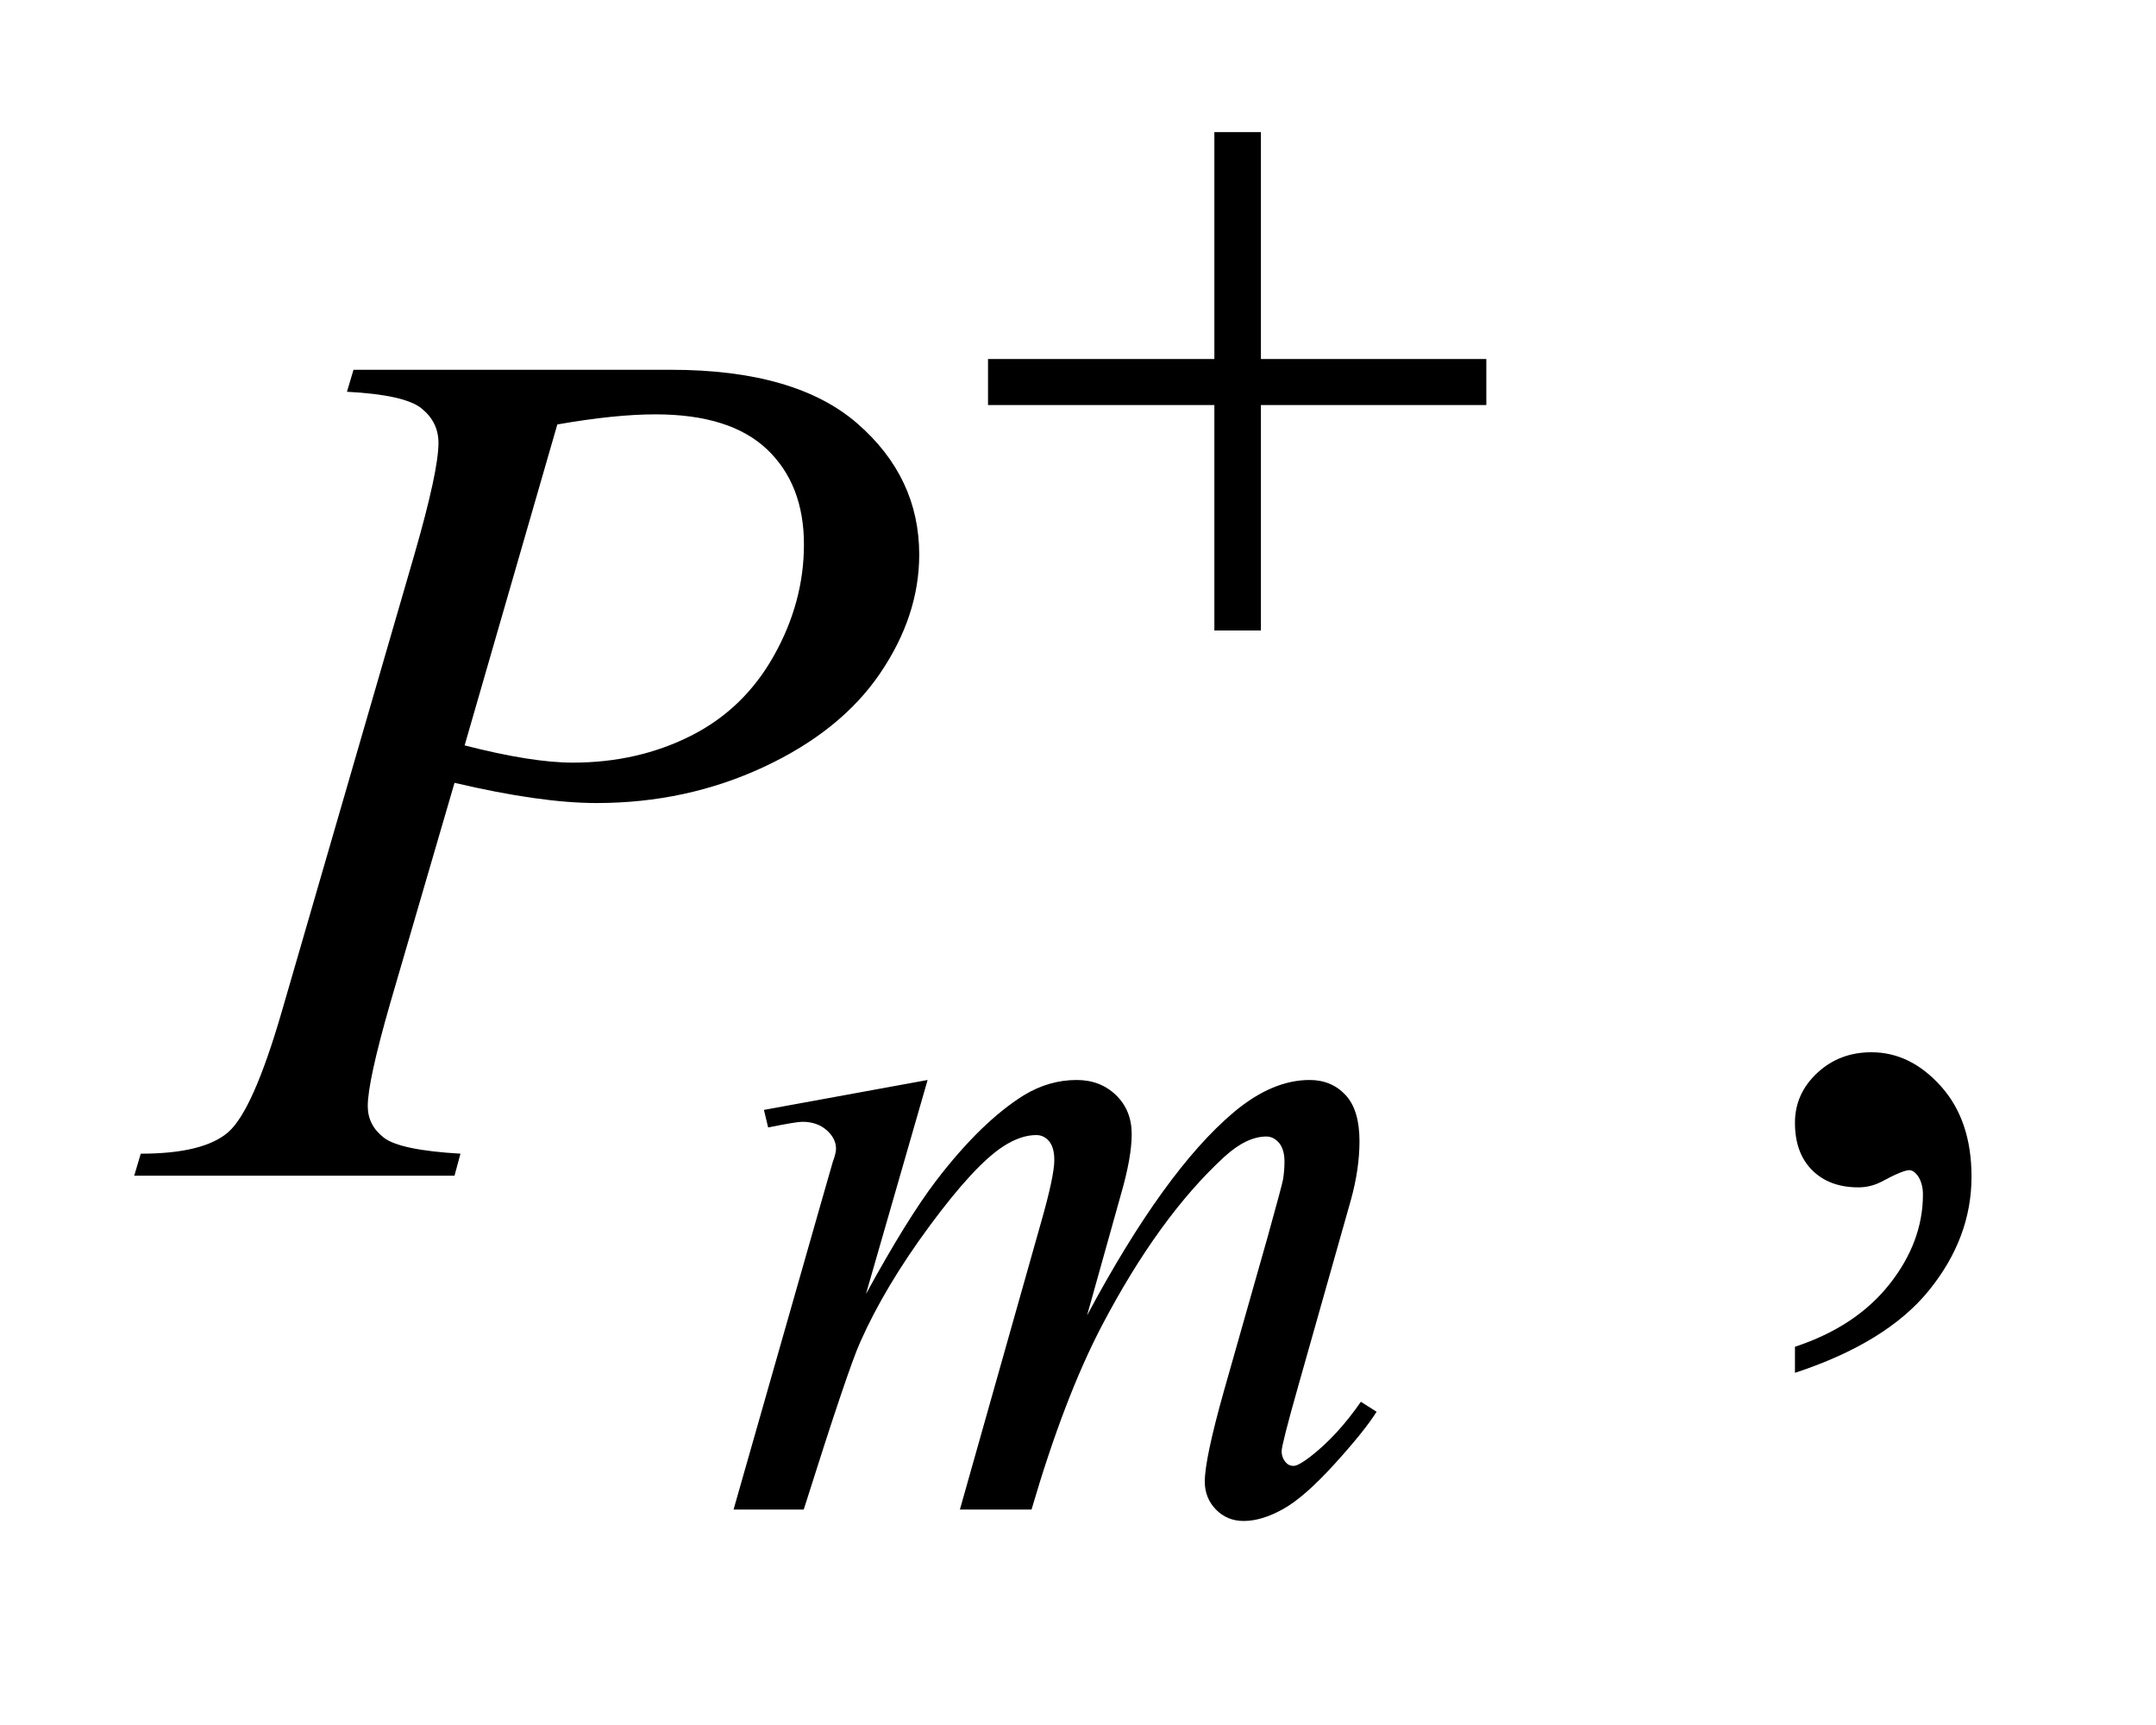
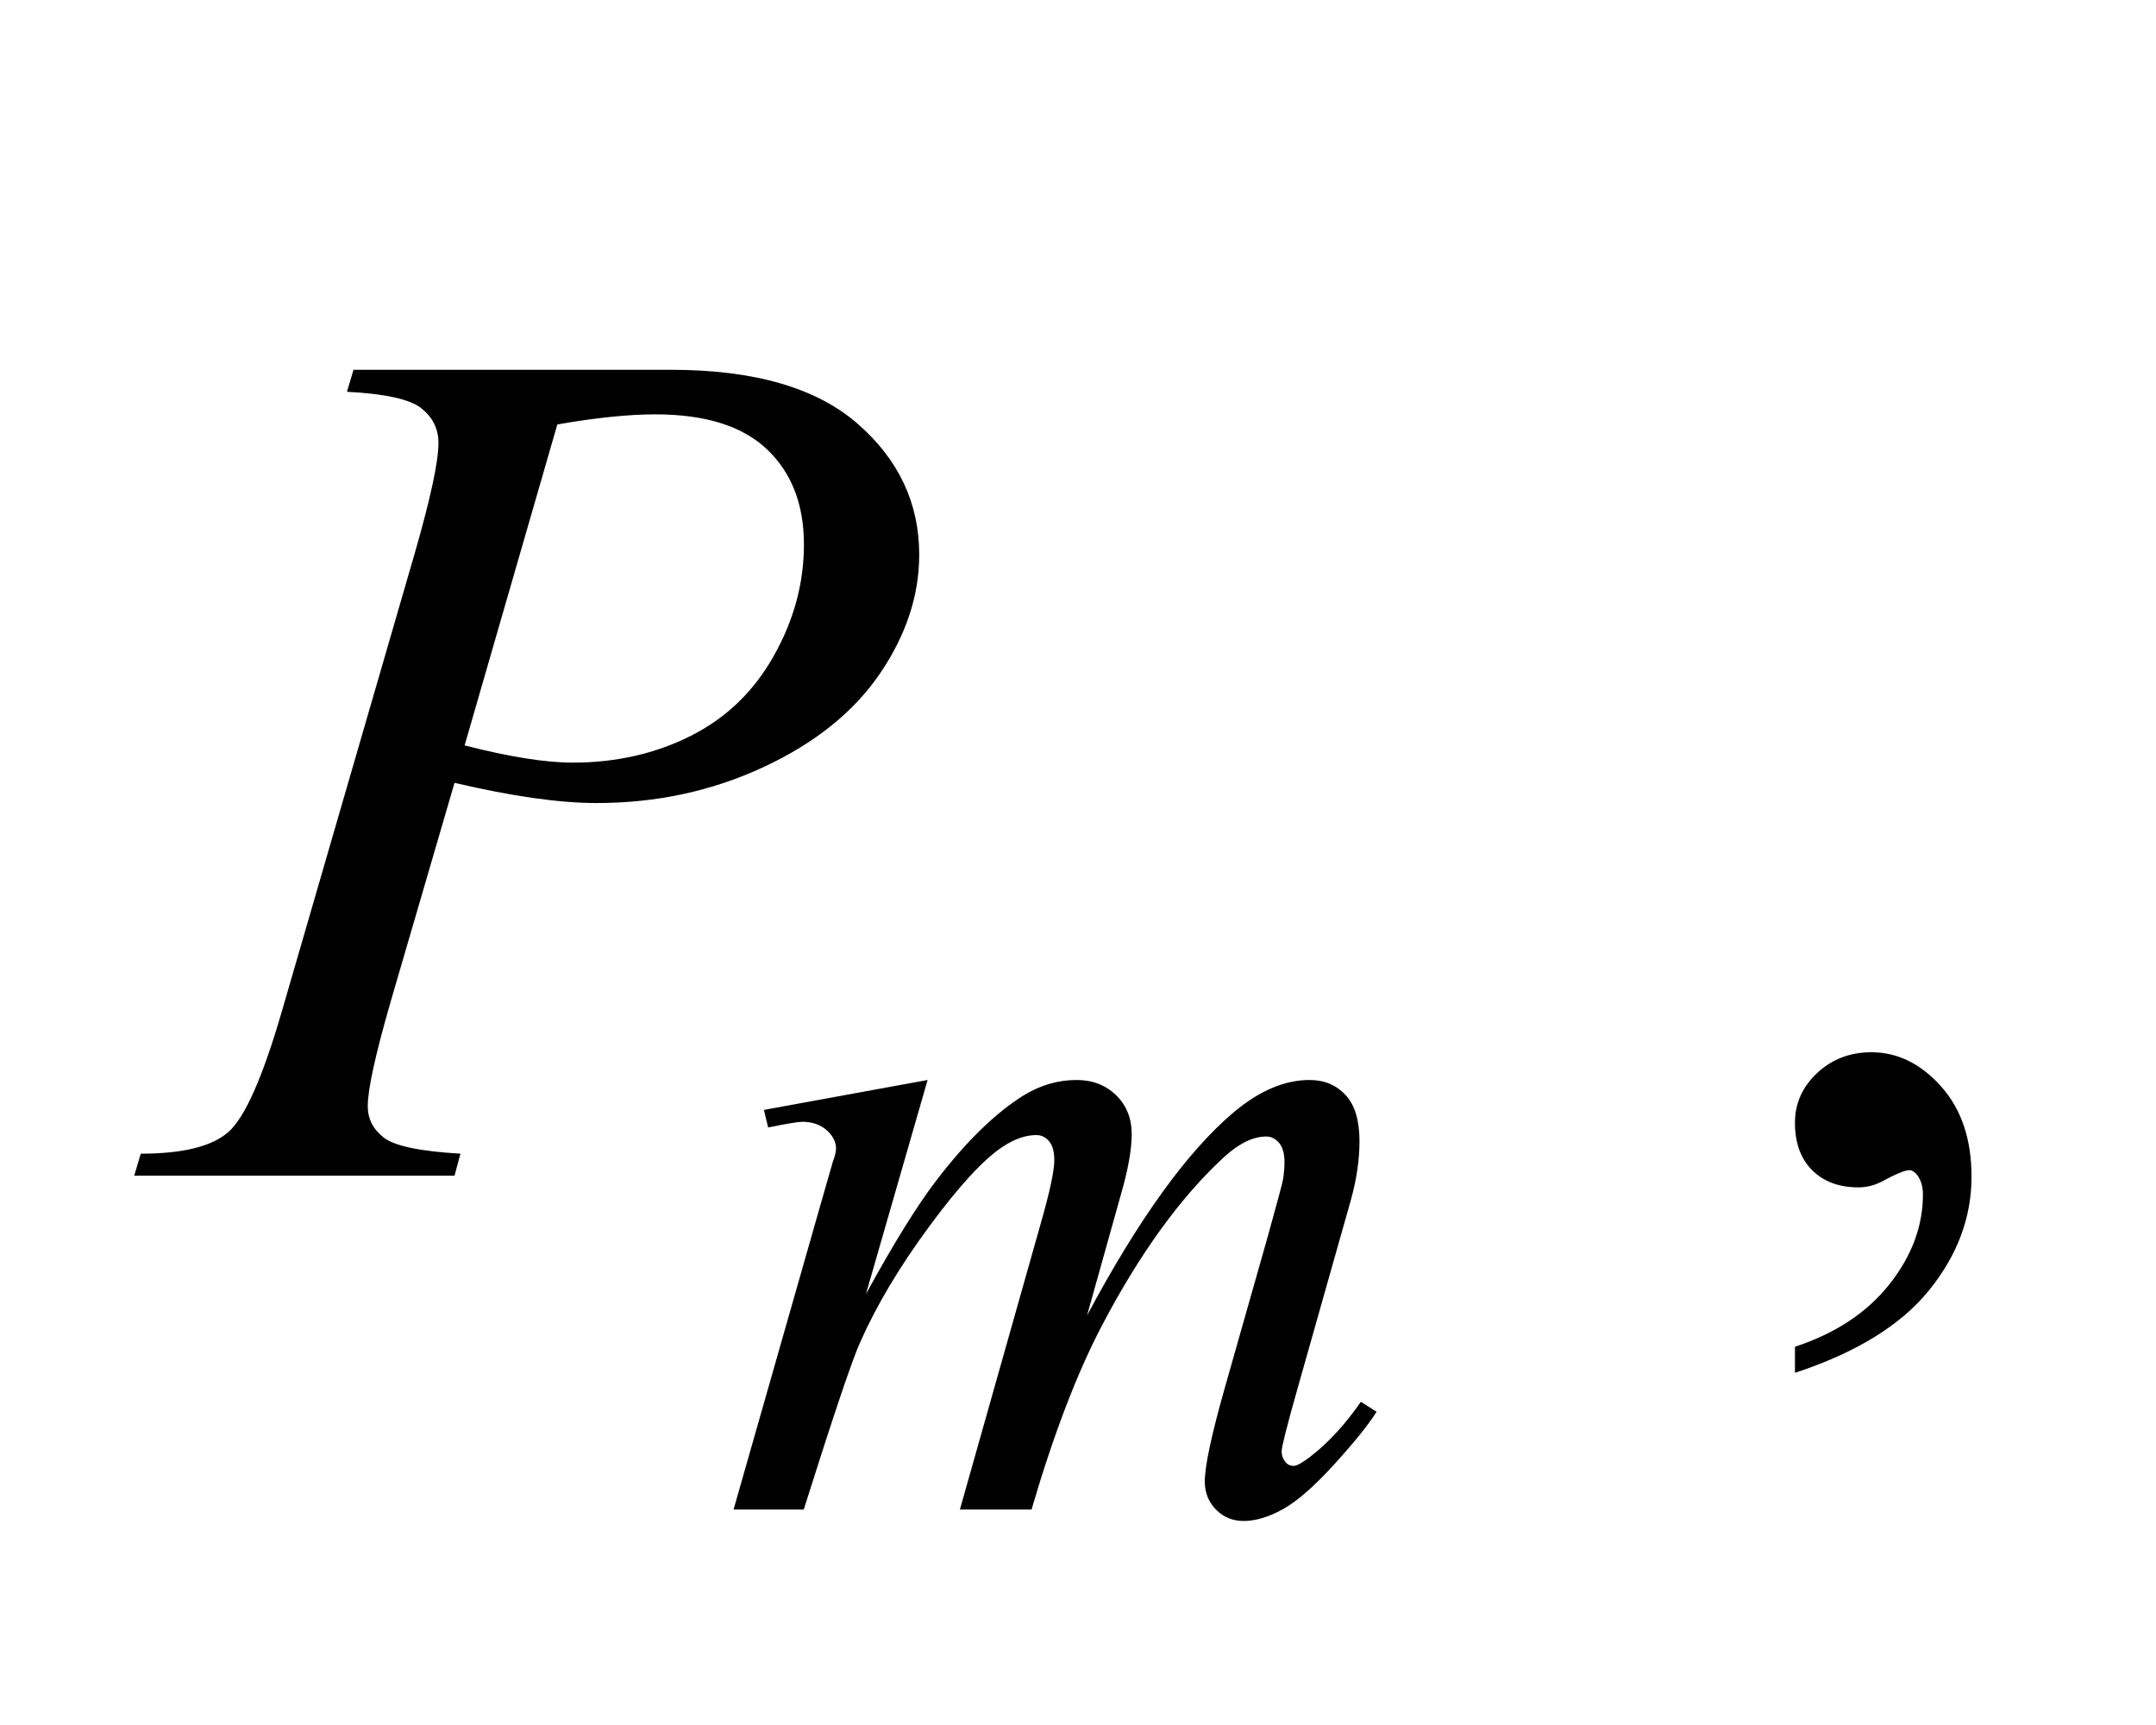
<svg xmlns="http://www.w3.org/2000/svg" stroke-dasharray="none" shape-rendering="auto" font-family="'Dialog'" text-rendering="auto" width="25" fill-opacity="1" color-interpolation="auto" color-rendering="auto" preserveAspectRatio="xMidYMid meet" font-size="12px" viewBox="0 0 25 20" fill="black" stroke="black" image-rendering="auto" stroke-miterlimit="10" stroke-linecap="square" stroke-linejoin="miter" font-style="normal" stroke-width="1" height="20" stroke-dashoffset="0" font-weight="normal" stroke-opacity="1">
  <defs id="genericDefs" />
  <g>
    <defs id="defs1">
      <clipPath clipPathUnits="userSpaceOnUse" id="clipPath1">
        <path d="M0.913 3.291 L16.568 3.291 L16.568 15.576 L0.913 15.576 L0.913 3.291 Z" />
      </clipPath>
      <clipPath clipPathUnits="userSpaceOnUse" id="clipPath2">
        <path d="M29.16 105.129 L29.16 497.652 L529.324 497.652 L529.324 105.129 Z" />
      </clipPath>
    </defs>
    <g transform="scale(1.576,1.576) translate(-0.913,-3.291) matrix(0.031,0,0,0.031,0,0)">
      <path d="M455.469 431.953 L455.469 425.766 Q469.953 420.984 477.898 410.93 Q485.844 400.875 485.844 389.625 Q485.844 386.953 484.578 385.125 Q483.594 383.859 482.609 383.859 Q481.062 383.859 475.859 386.672 Q473.328 387.938 470.516 387.938 Q463.625 387.938 459.547 383.859 Q455.469 379.781 455.469 372.609 Q455.469 365.719 460.742 360.797 Q466.016 355.875 473.609 355.875 Q482.891 355.875 490.133 363.961 Q497.375 372.047 497.375 385.406 Q497.375 399.891 487.32 412.336 Q477.266 424.781 455.469 431.953 Z" stroke="none" clip-path="url(#clipPath2)" />
    </g>
    <g transform="matrix(0.049,0,0,0.049,-1.438,-5.185)">
      <path d="M248.859 361.359 L234.266 412.016 Q244.031 394.156 250.891 385.172 Q261.547 371.25 271.656 364.953 Q277.609 361.359 284.125 361.359 Q289.75 361.359 293.453 364.953 Q297.156 368.547 297.156 374.172 Q297.156 379.672 294.578 388.547 L286.594 417.062 Q304.906 382.812 321.297 369 Q330.391 361.359 339.266 361.359 Q344.438 361.359 347.75 364.898 Q351.062 368.438 351.062 375.844 Q351.062 382.359 349.047 389.672 L336.688 433.344 Q332.641 447.609 332.641 449.188 Q332.641 450.766 333.656 451.875 Q334.328 452.672 335.453 452.672 Q336.578 452.672 339.375 450.531 Q345.781 445.594 351.391 437.5 L355.109 439.859 Q352.297 444.359 345.164 452.219 Q338.031 460.078 332.977 462.891 Q327.922 465.703 323.656 465.703 Q319.734 465.703 317.094 463 Q314.453 460.297 314.453 456.375 Q314.453 450.984 319.047 434.703 L329.281 398.656 Q332.75 386.188 332.984 384.828 Q333.312 382.703 333.312 380.688 Q333.312 377.875 332.078 376.297 Q330.734 374.734 329.047 374.734 Q324.328 374.734 319.047 379.562 Q303.562 393.812 290.078 419.531 Q281.203 436.5 273.453 463 L256.5 463 L275.703 395.062 Q278.844 384.047 278.844 380.344 Q278.844 377.312 277.609 375.852 Q276.375 374.391 274.578 374.391 Q270.875 374.391 266.719 377.094 Q259.984 381.469 249.367 395.844 Q238.75 410.219 232.922 423.359 Q230.109 429.531 219.547 463 L202.938 463 L223.703 390.219 L226.406 380.797 Q227.188 378.656 227.188 377.641 Q227.188 375.172 224.945 373.211 Q222.703 371.25 219.219 371.25 Q217.75 371.25 211.125 372.594 L210.125 368.438 L248.859 361.359 Z" stroke="none" clip-path="url(#clipPath2)" />
    </g>
    <g transform="matrix(0.049,0,0,0.049,-1.438,-5.185)">
      <path d="M113 193.312 L188.094 193.312 Q217.625 193.312 232.25 206.039 Q246.875 218.766 246.875 237.047 Q246.875 251.531 237.594 265.172 Q228.312 278.812 210.031 287.32 Q191.75 295.828 170.516 295.828 Q157.297 295.828 136.906 291.047 L121.719 343.078 Q116.375 361.641 116.375 367.547 Q116.375 372.047 120.172 375 Q123.969 377.953 138.312 378.797 L136.906 384 L61.109 384 L62.656 378.797 Q77.562 378.797 83.398 373.664 Q89.234 368.531 95.984 345.328 L127.484 236.766 Q133.109 217.219 133.109 210.609 Q133.109 205.688 129.102 202.453 Q125.094 199.219 111.453 198.516 L113 193.312 ZM139.297 282.188 Q155.188 286.266 164.891 286.266 Q180.219 286.266 192.805 279.938 Q205.391 273.609 212.492 260.953 Q219.594 248.297 219.594 234.656 Q219.594 220.453 210.875 212.156 Q202.156 203.859 184.438 203.859 Q174.875 203.859 161.234 206.25 L139.297 282.188 Z" stroke="none" clip-path="url(#clipPath2)" />
    </g>
    <g transform="matrix(0.049,0,0,0.049,-1.438,-5.185)">
-       <path d="M316.719 137.078 L327.734 137.078 L327.734 190.766 L381.078 190.766 L381.078 201.656 L327.734 201.656 L327.734 255 L316.719 255 L316.719 201.656 L263.156 201.656 L263.156 190.766 L316.719 190.766 L316.719 137.078 Z" stroke="none" clip-path="url(#clipPath2)" />
-     </g>
+       </g>
  </g>
</svg>